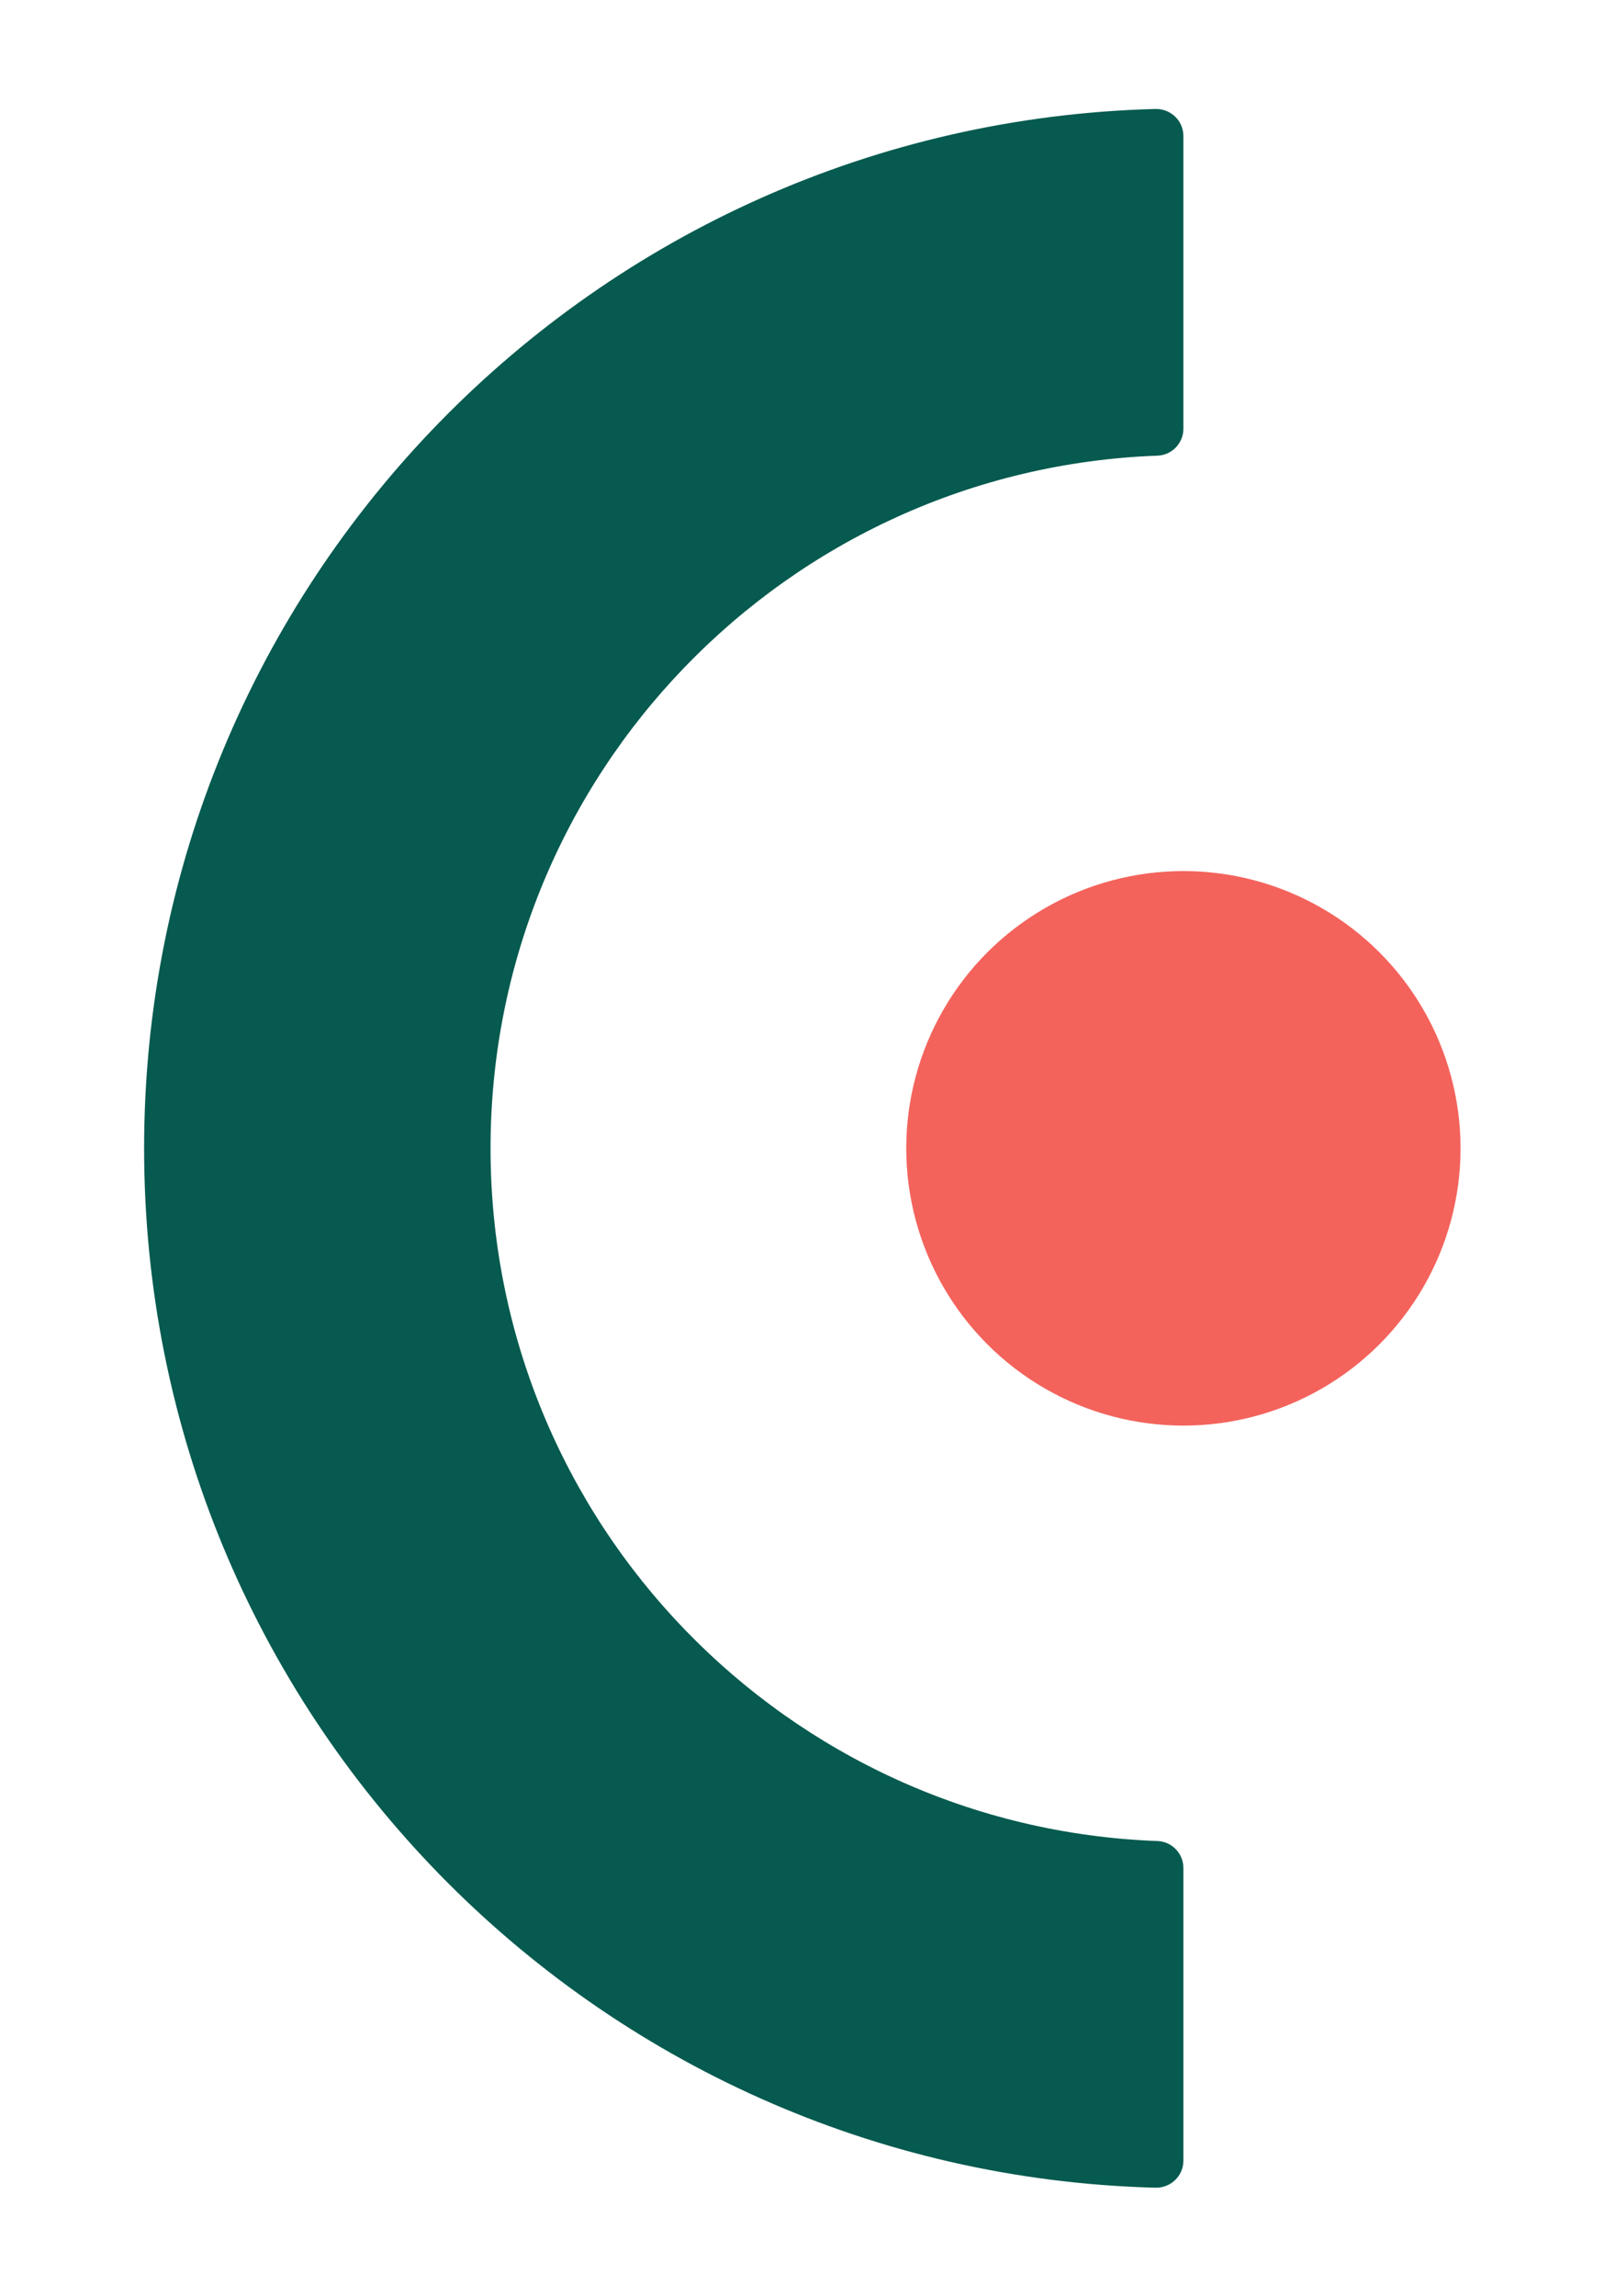
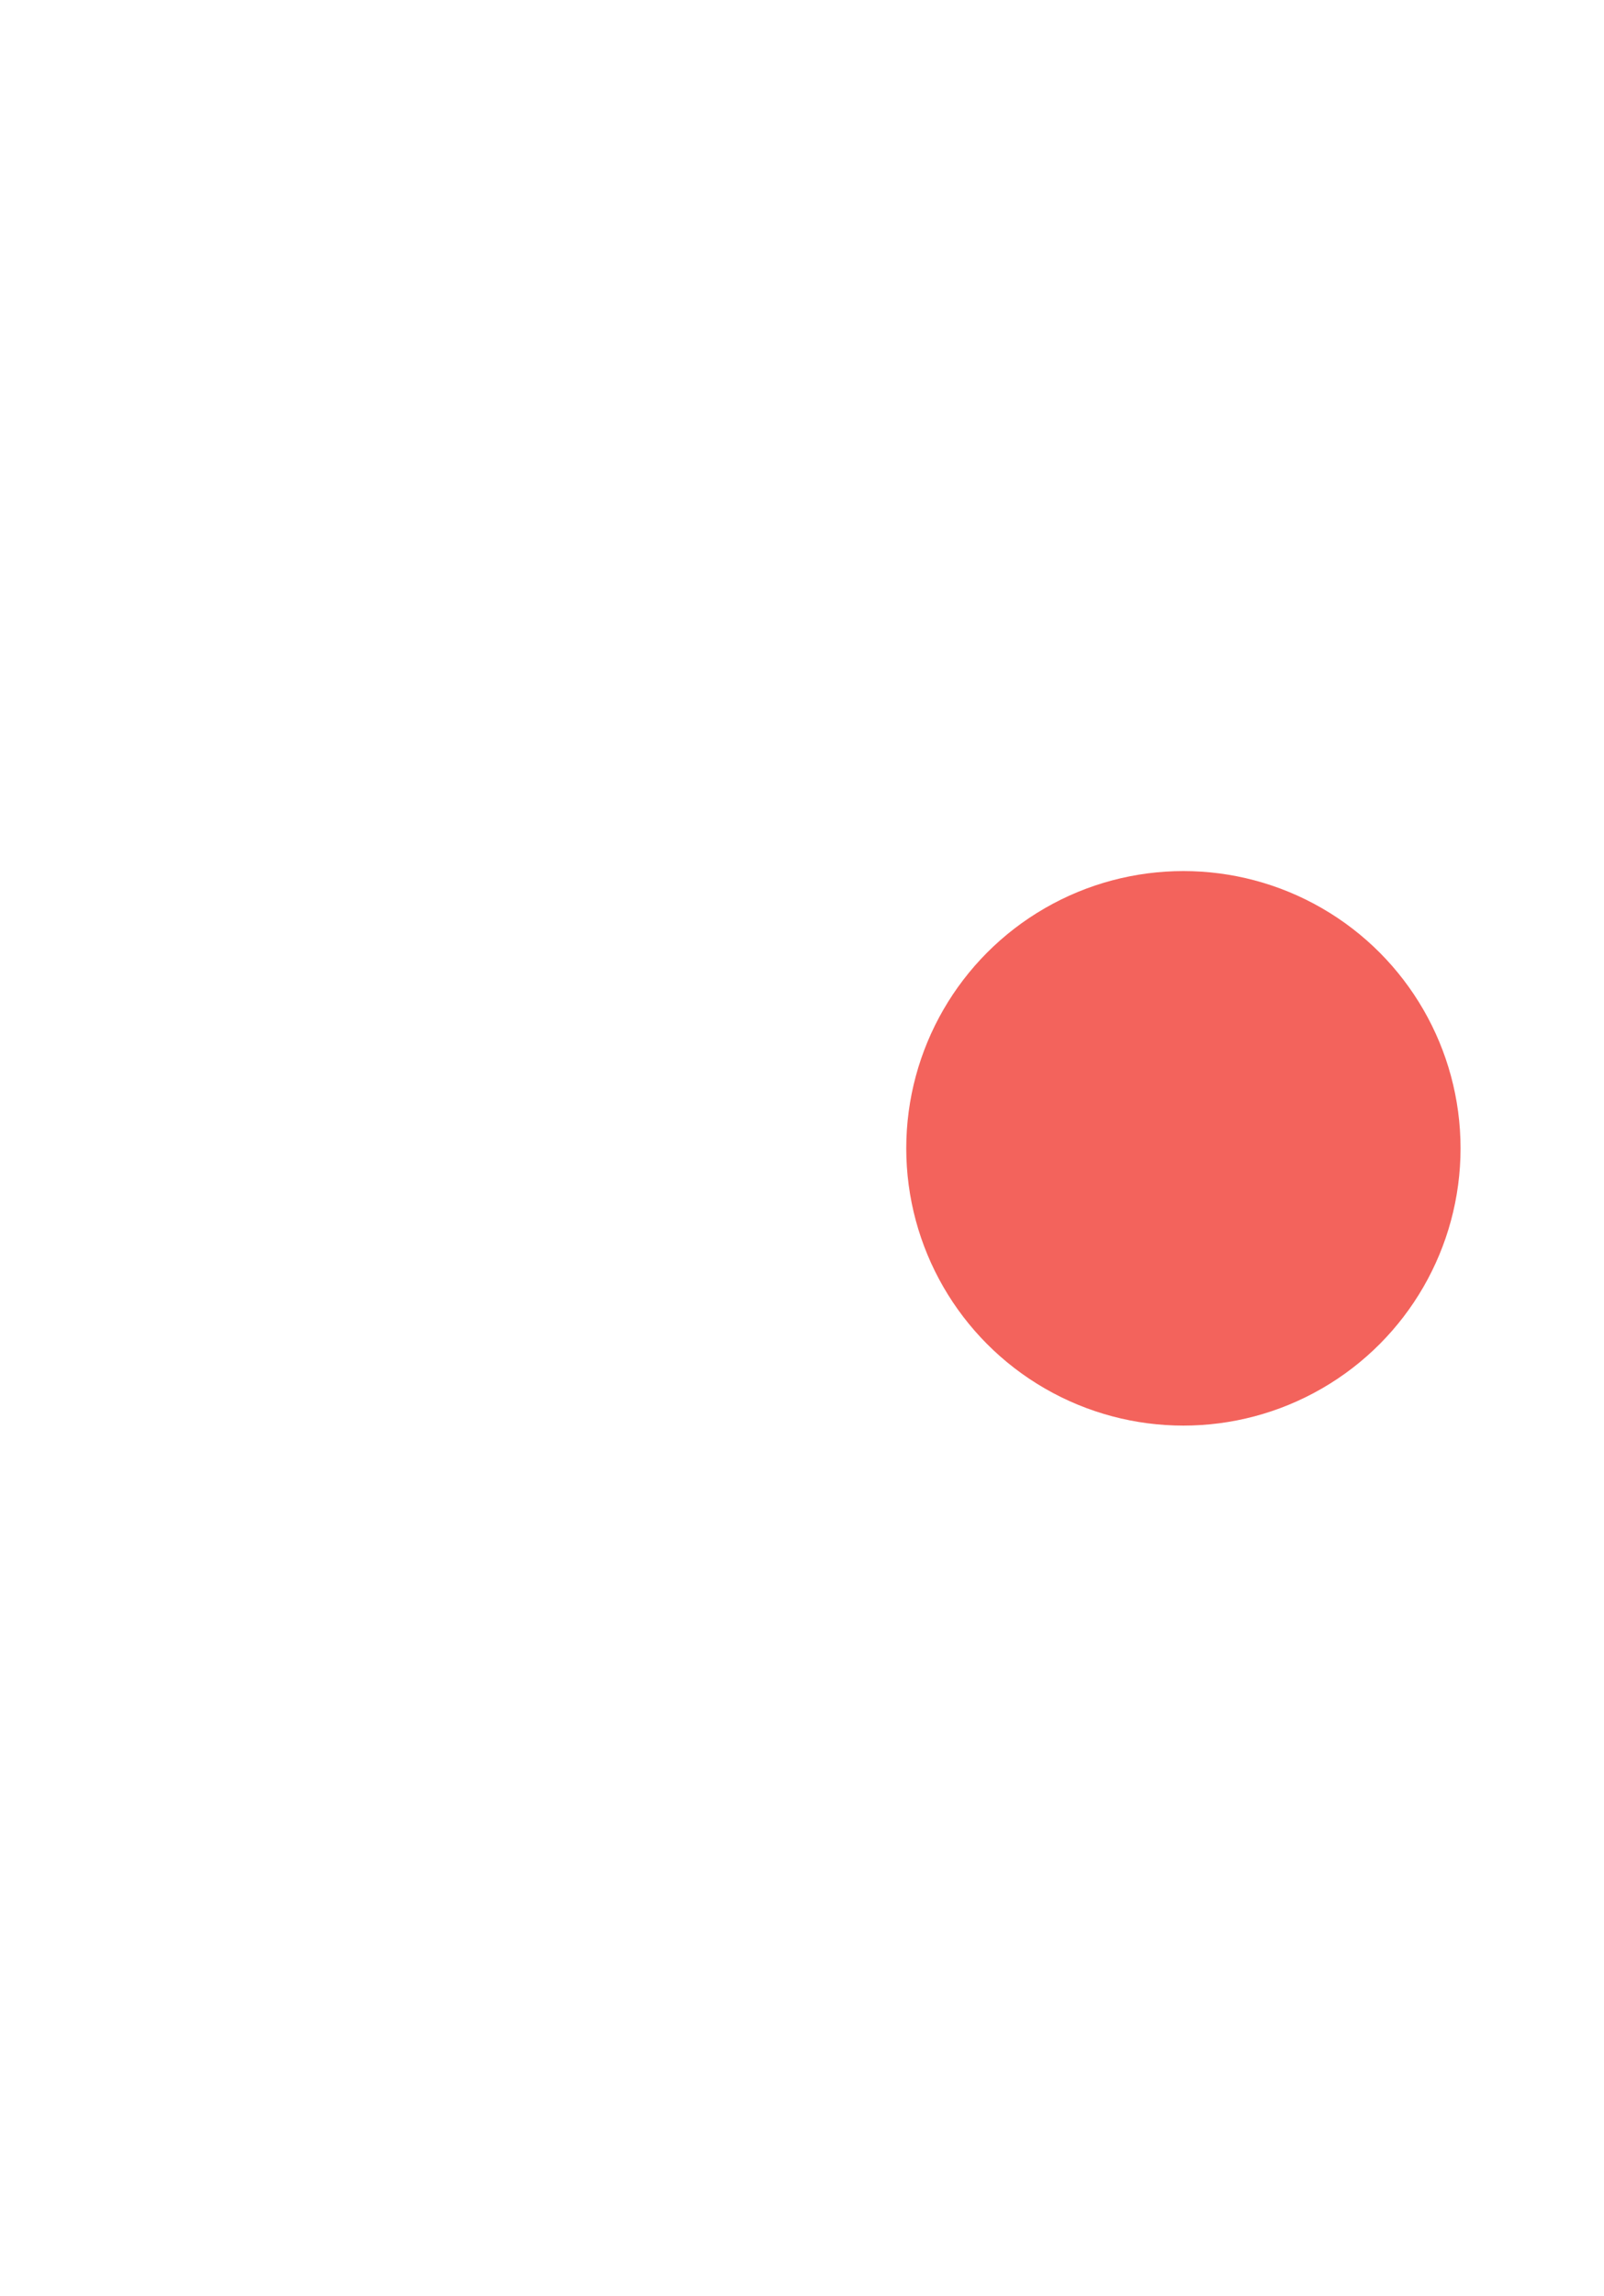
<svg xmlns="http://www.w3.org/2000/svg" id="Layer_2" data-name="Layer 2" viewBox="0 0 223.63 320">
  <defs>
    <style>
      .cls-1 {
        fill: none;
      }

      .cls-2 {
        fill: #f3635c;
      }

      .cls-3 {
        fill: #065a4f;
      }
    </style>
  </defs>
  <g id="Layer_1" data-name="Layer 1">
    <g>
      <circle class="cls-2" cx="164.99" cy="160.032" r="38.64" />
-       <path class="cls-3" d="M164.99,59.738c0,2.02-1.593,3.688-3.612,3.762-51.677,1.899-92.987,44.392-92.987,96.533s41.311,94.633,92.987,96.533c2.019.074,3.612,1.741,3.612,3.762v40.779c0,2.14-1.778,3.829-3.917,3.773-78.214-2.076-140.981-66.131-140.981-144.847S82.858,17.261,161.072,15.186c2.139-.057,3.917,1.633,3.917,3.773v40.779Z" />
-       <rect class="cls-1" x="0" y="0" width="223.63" height="320" />
    </g>
  </g>
</svg>